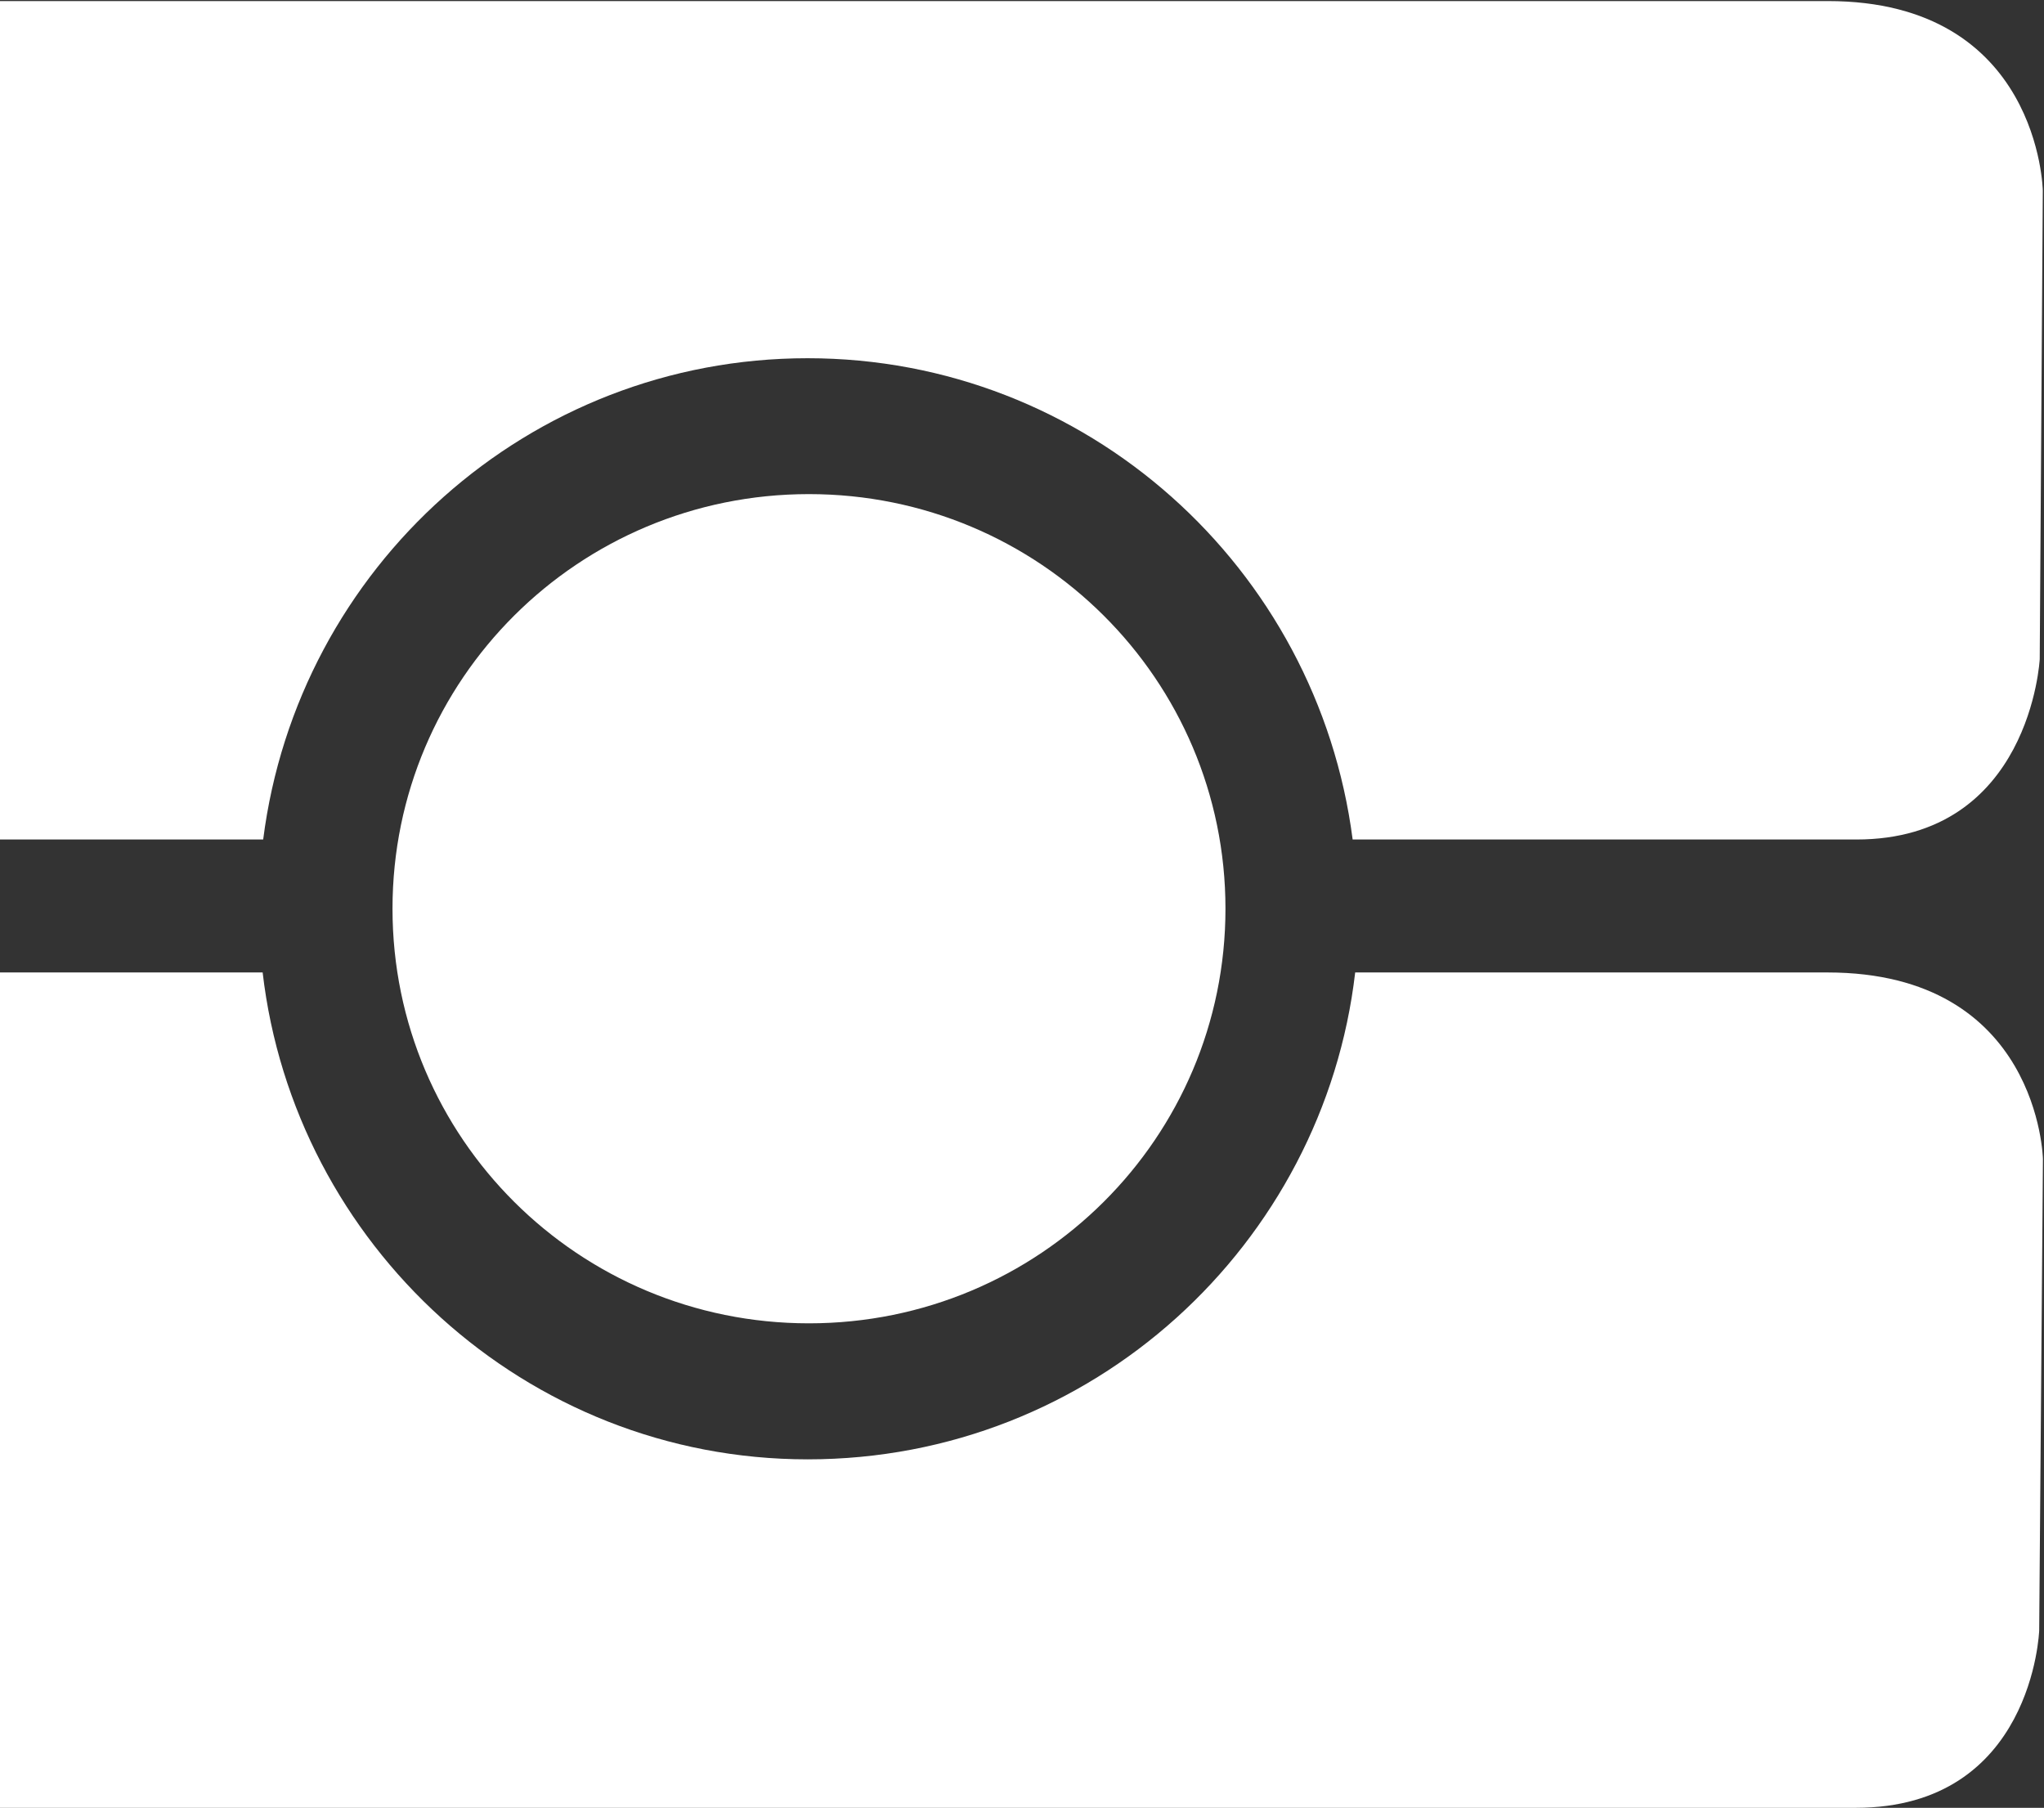
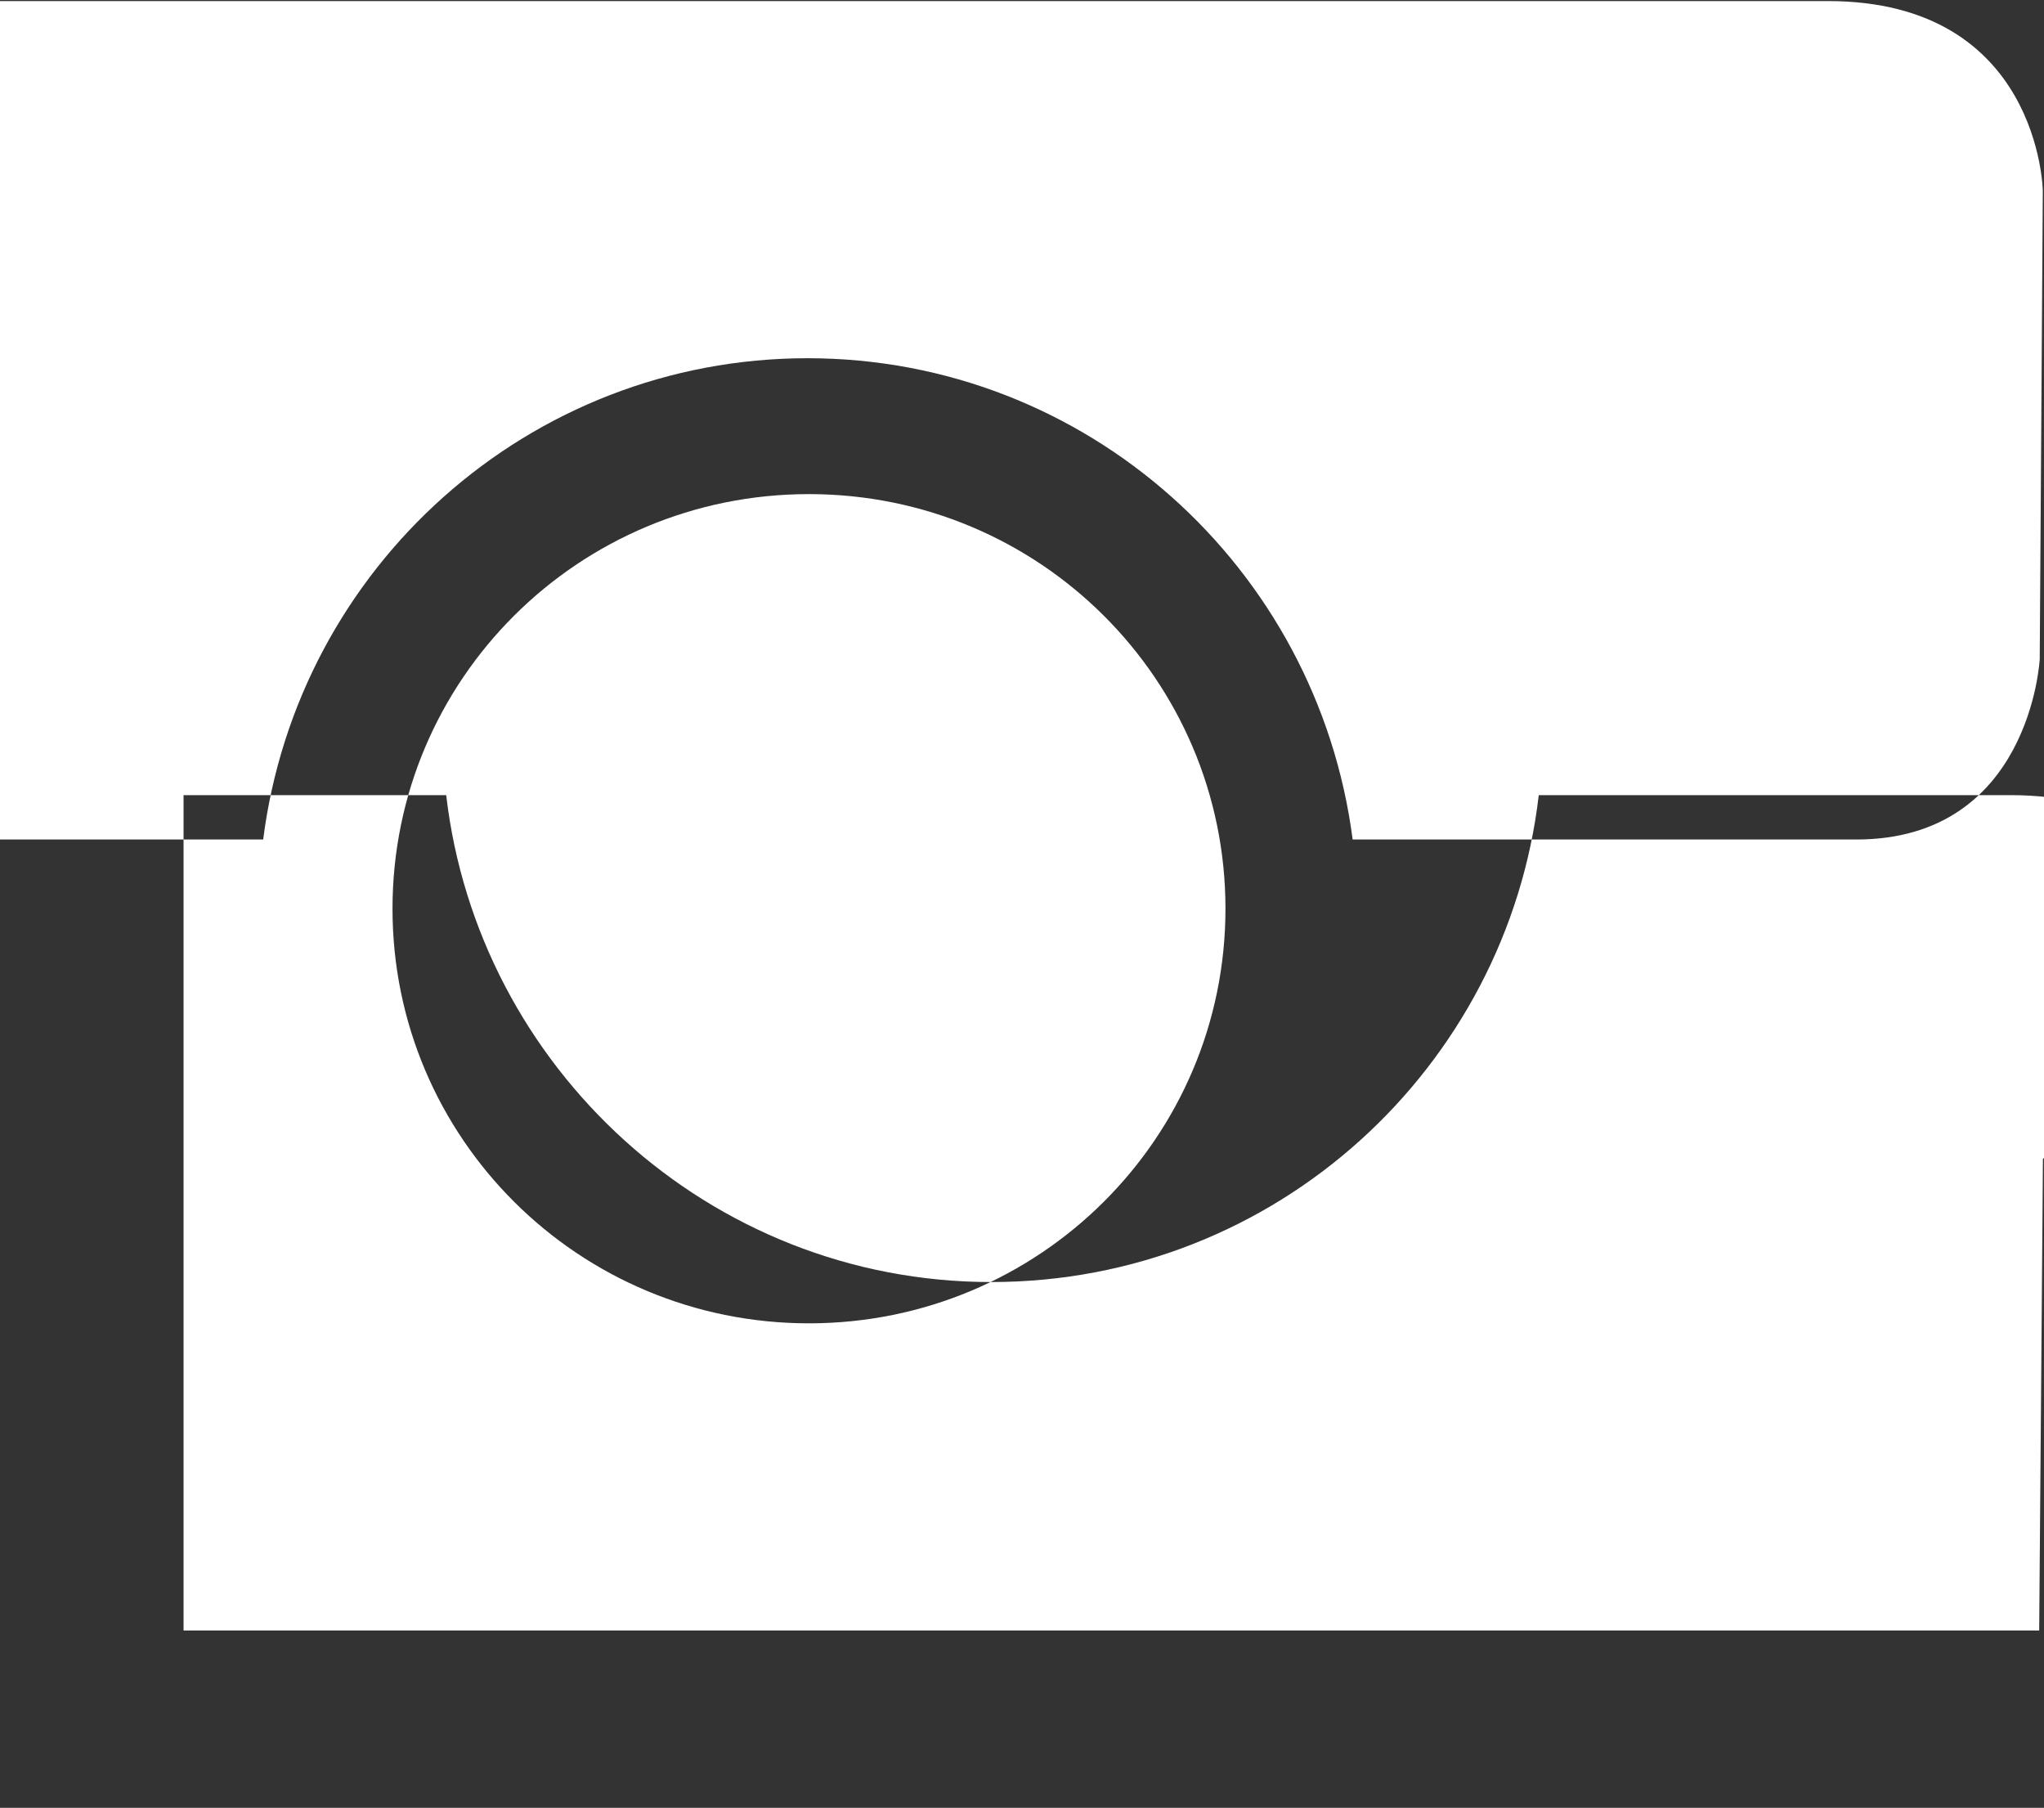
<svg xmlns="http://www.w3.org/2000/svg" version="1.2" viewBox="0 0 1530 1353" width="1530" height="1353">
  <rect x="0" y="0" width="1530" height="1353" fill="#333333" stroke="none" />
  <title>BRC_BIG copy-svg-svg</title>
  <style>
		.s0 { fill: #ffffff } 
	</style>
  <g id="Clip-Path: Clip-Path: Page 1">
    <g id="Clip-Path: Page 1">
      <g id="Page 1">
-         <path id="Path 5" fill-rule="evenodd" class="s0" d="m0 628.3v-627.5h1368.2c158.6 0 160.9 141.9 160.9 141.9l-2.3 350.6c0 0-6.9 135-137.3 135h-377c-26.4-203.9-199.4-360.2-408-360.2-208.6 0-381.6 156.3-407.5 360.2zm1529.2 239.1l-2.8 352.9c0 0-4.6 132.7-137.4 132.7h-1389v-625.2h196.6c23.6 203.4 196.6 364.4 408 364.4 213.2 0 386.2-161 409.8-364.4h353.4c158.6 0 161.4 139.6 161.4 139.6zm-923.7 123c-172.4 0-311.7-138.7-311.7-310.3 0-171.6 139.3-310.3 311.7-310.3 172.4 0 311.8 138.7 311.8 310.3 0 171.6-139.4 310.3-311.8 310.3z" />
+         <path id="Path 5" fill-rule="evenodd" class="s0" d="m0 628.3v-627.5h1368.2c158.6 0 160.9 141.9 160.9 141.9l-2.3 350.6c0 0-6.9 135-137.3 135h-377c-26.4-203.9-199.4-360.2-408-360.2-208.6 0-381.6 156.3-407.5 360.2zm1529.2 239.1l-2.8 352.9h-1389v-625.2h196.6c23.6 203.4 196.6 364.4 408 364.4 213.2 0 386.2-161 409.8-364.4h353.4c158.6 0 161.4 139.6 161.4 139.6zm-923.7 123c-172.4 0-311.7-138.7-311.7-310.3 0-171.6 139.3-310.3 311.7-310.3 172.4 0 311.8 138.7 311.8 310.3 0 171.6-139.4 310.3-311.8 310.3z" />
      </g>
    </g>
  </g>
</svg>